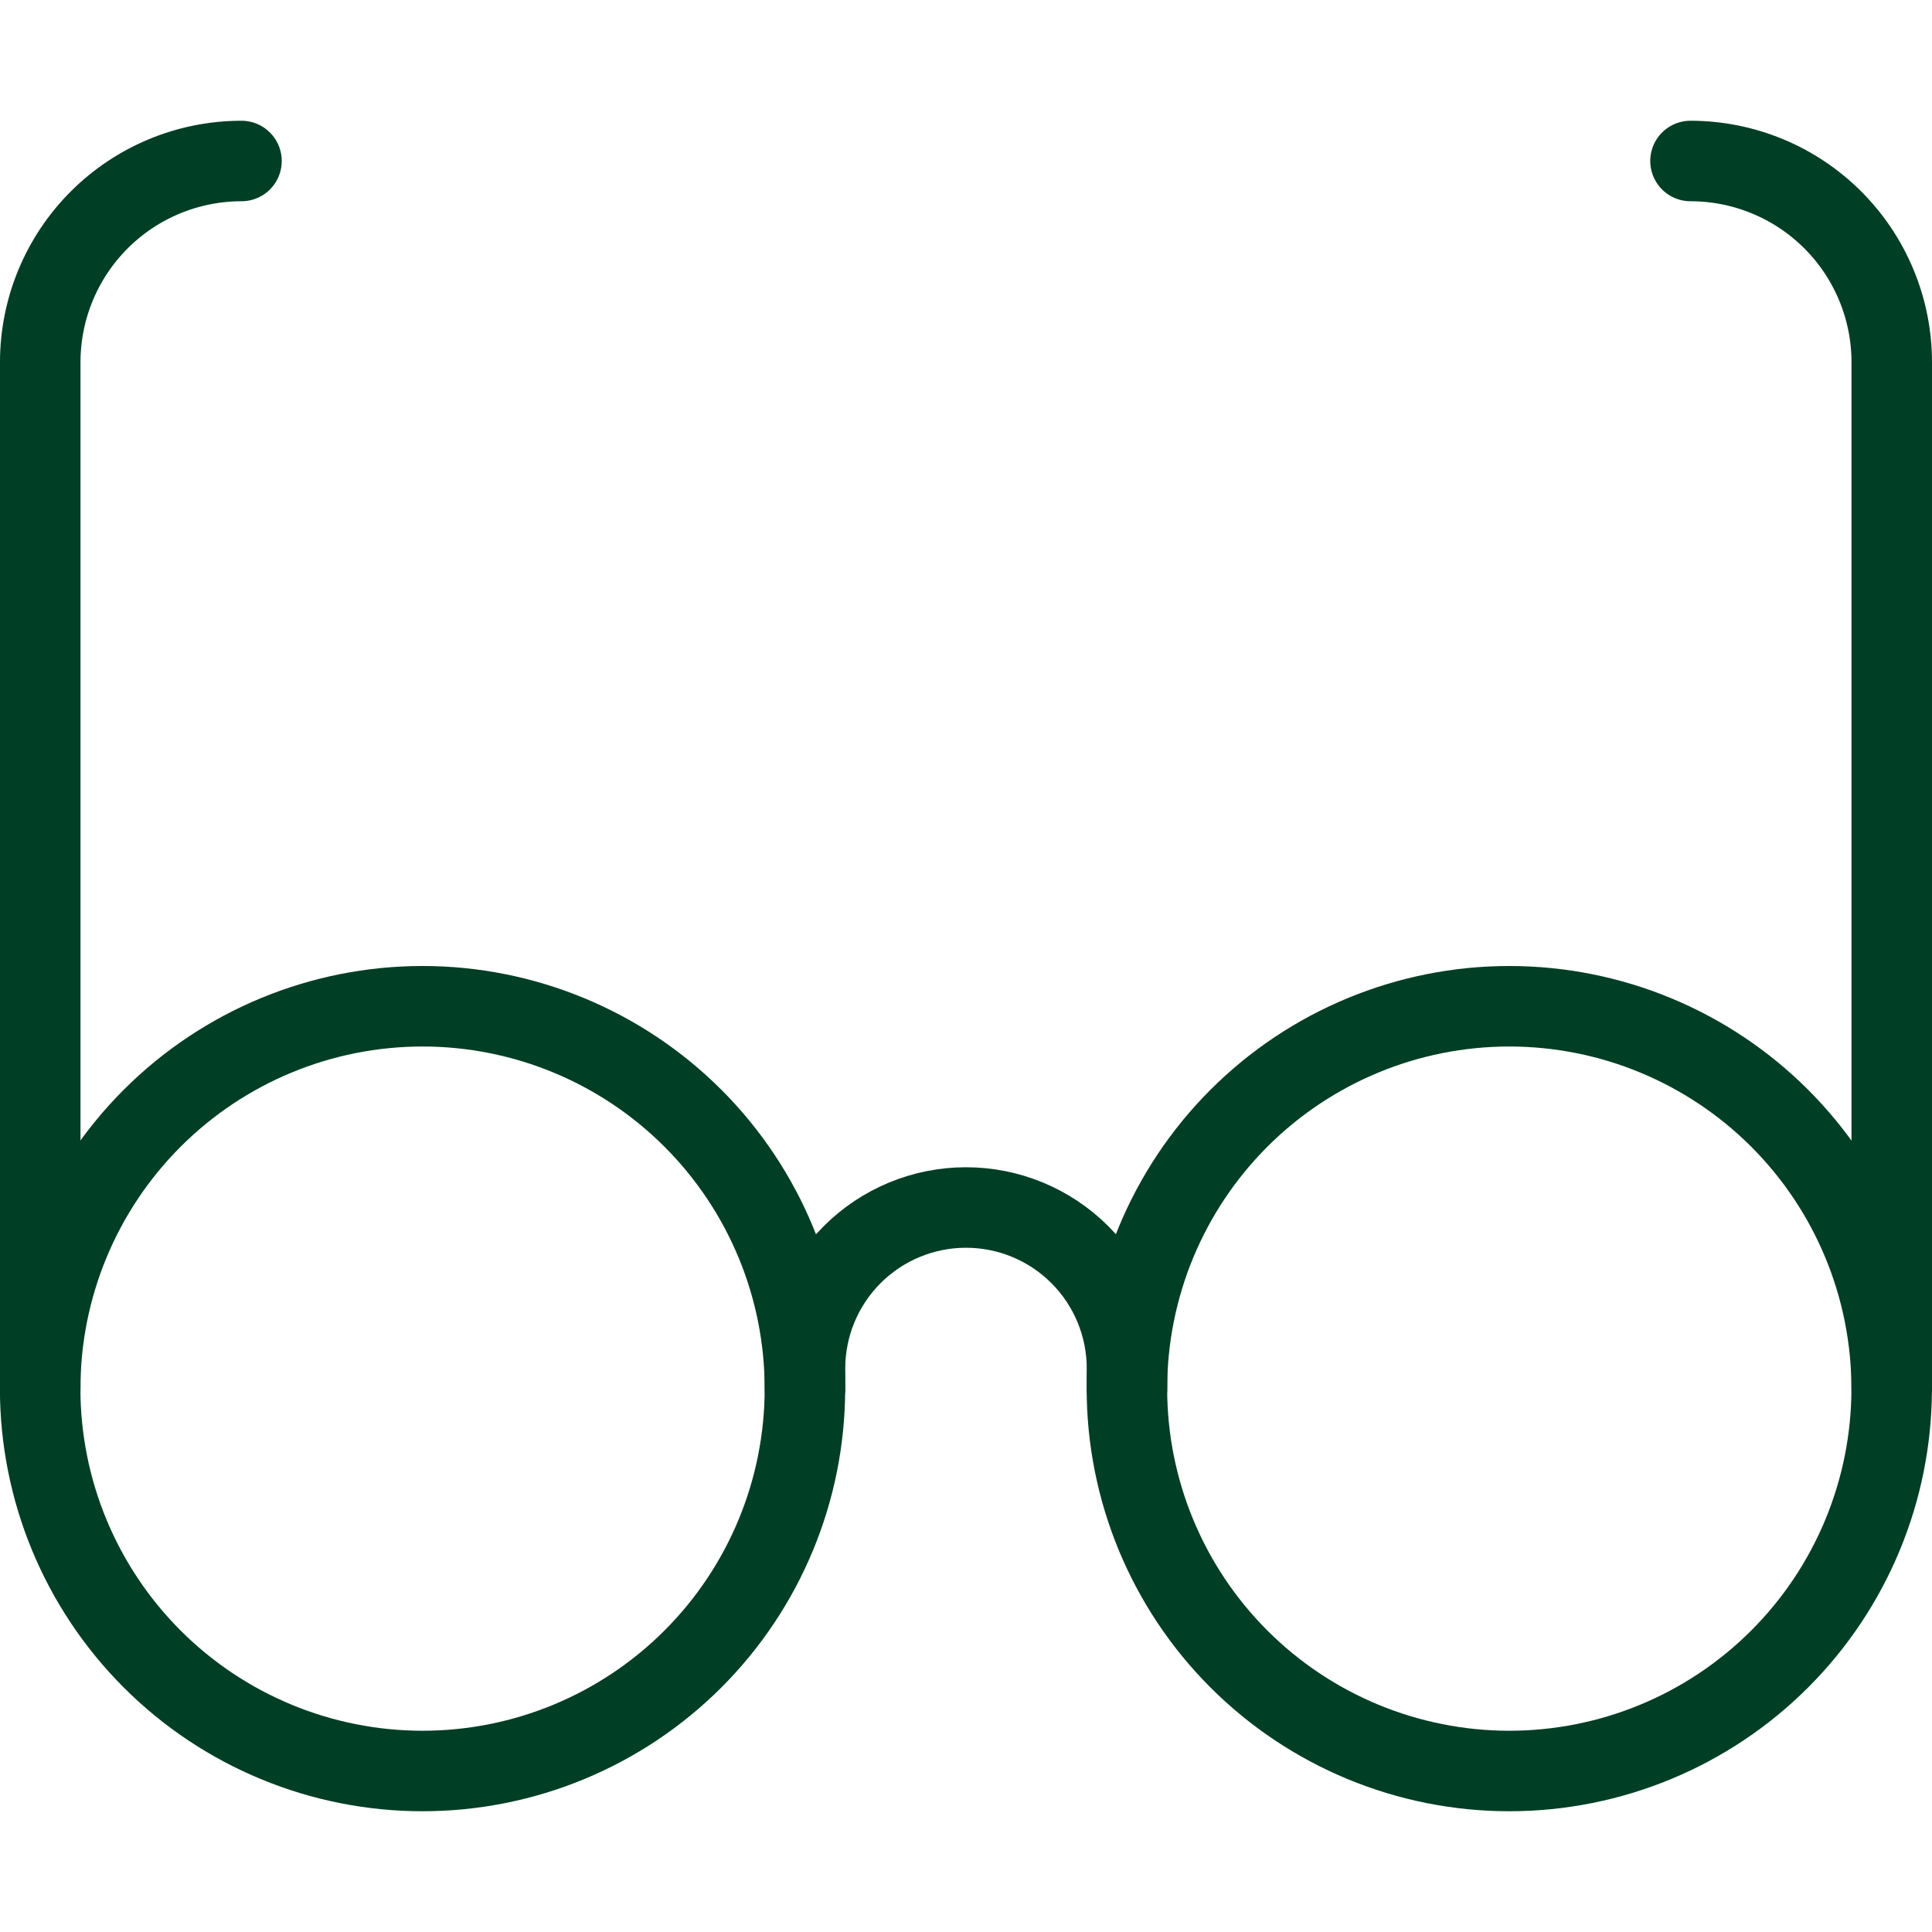
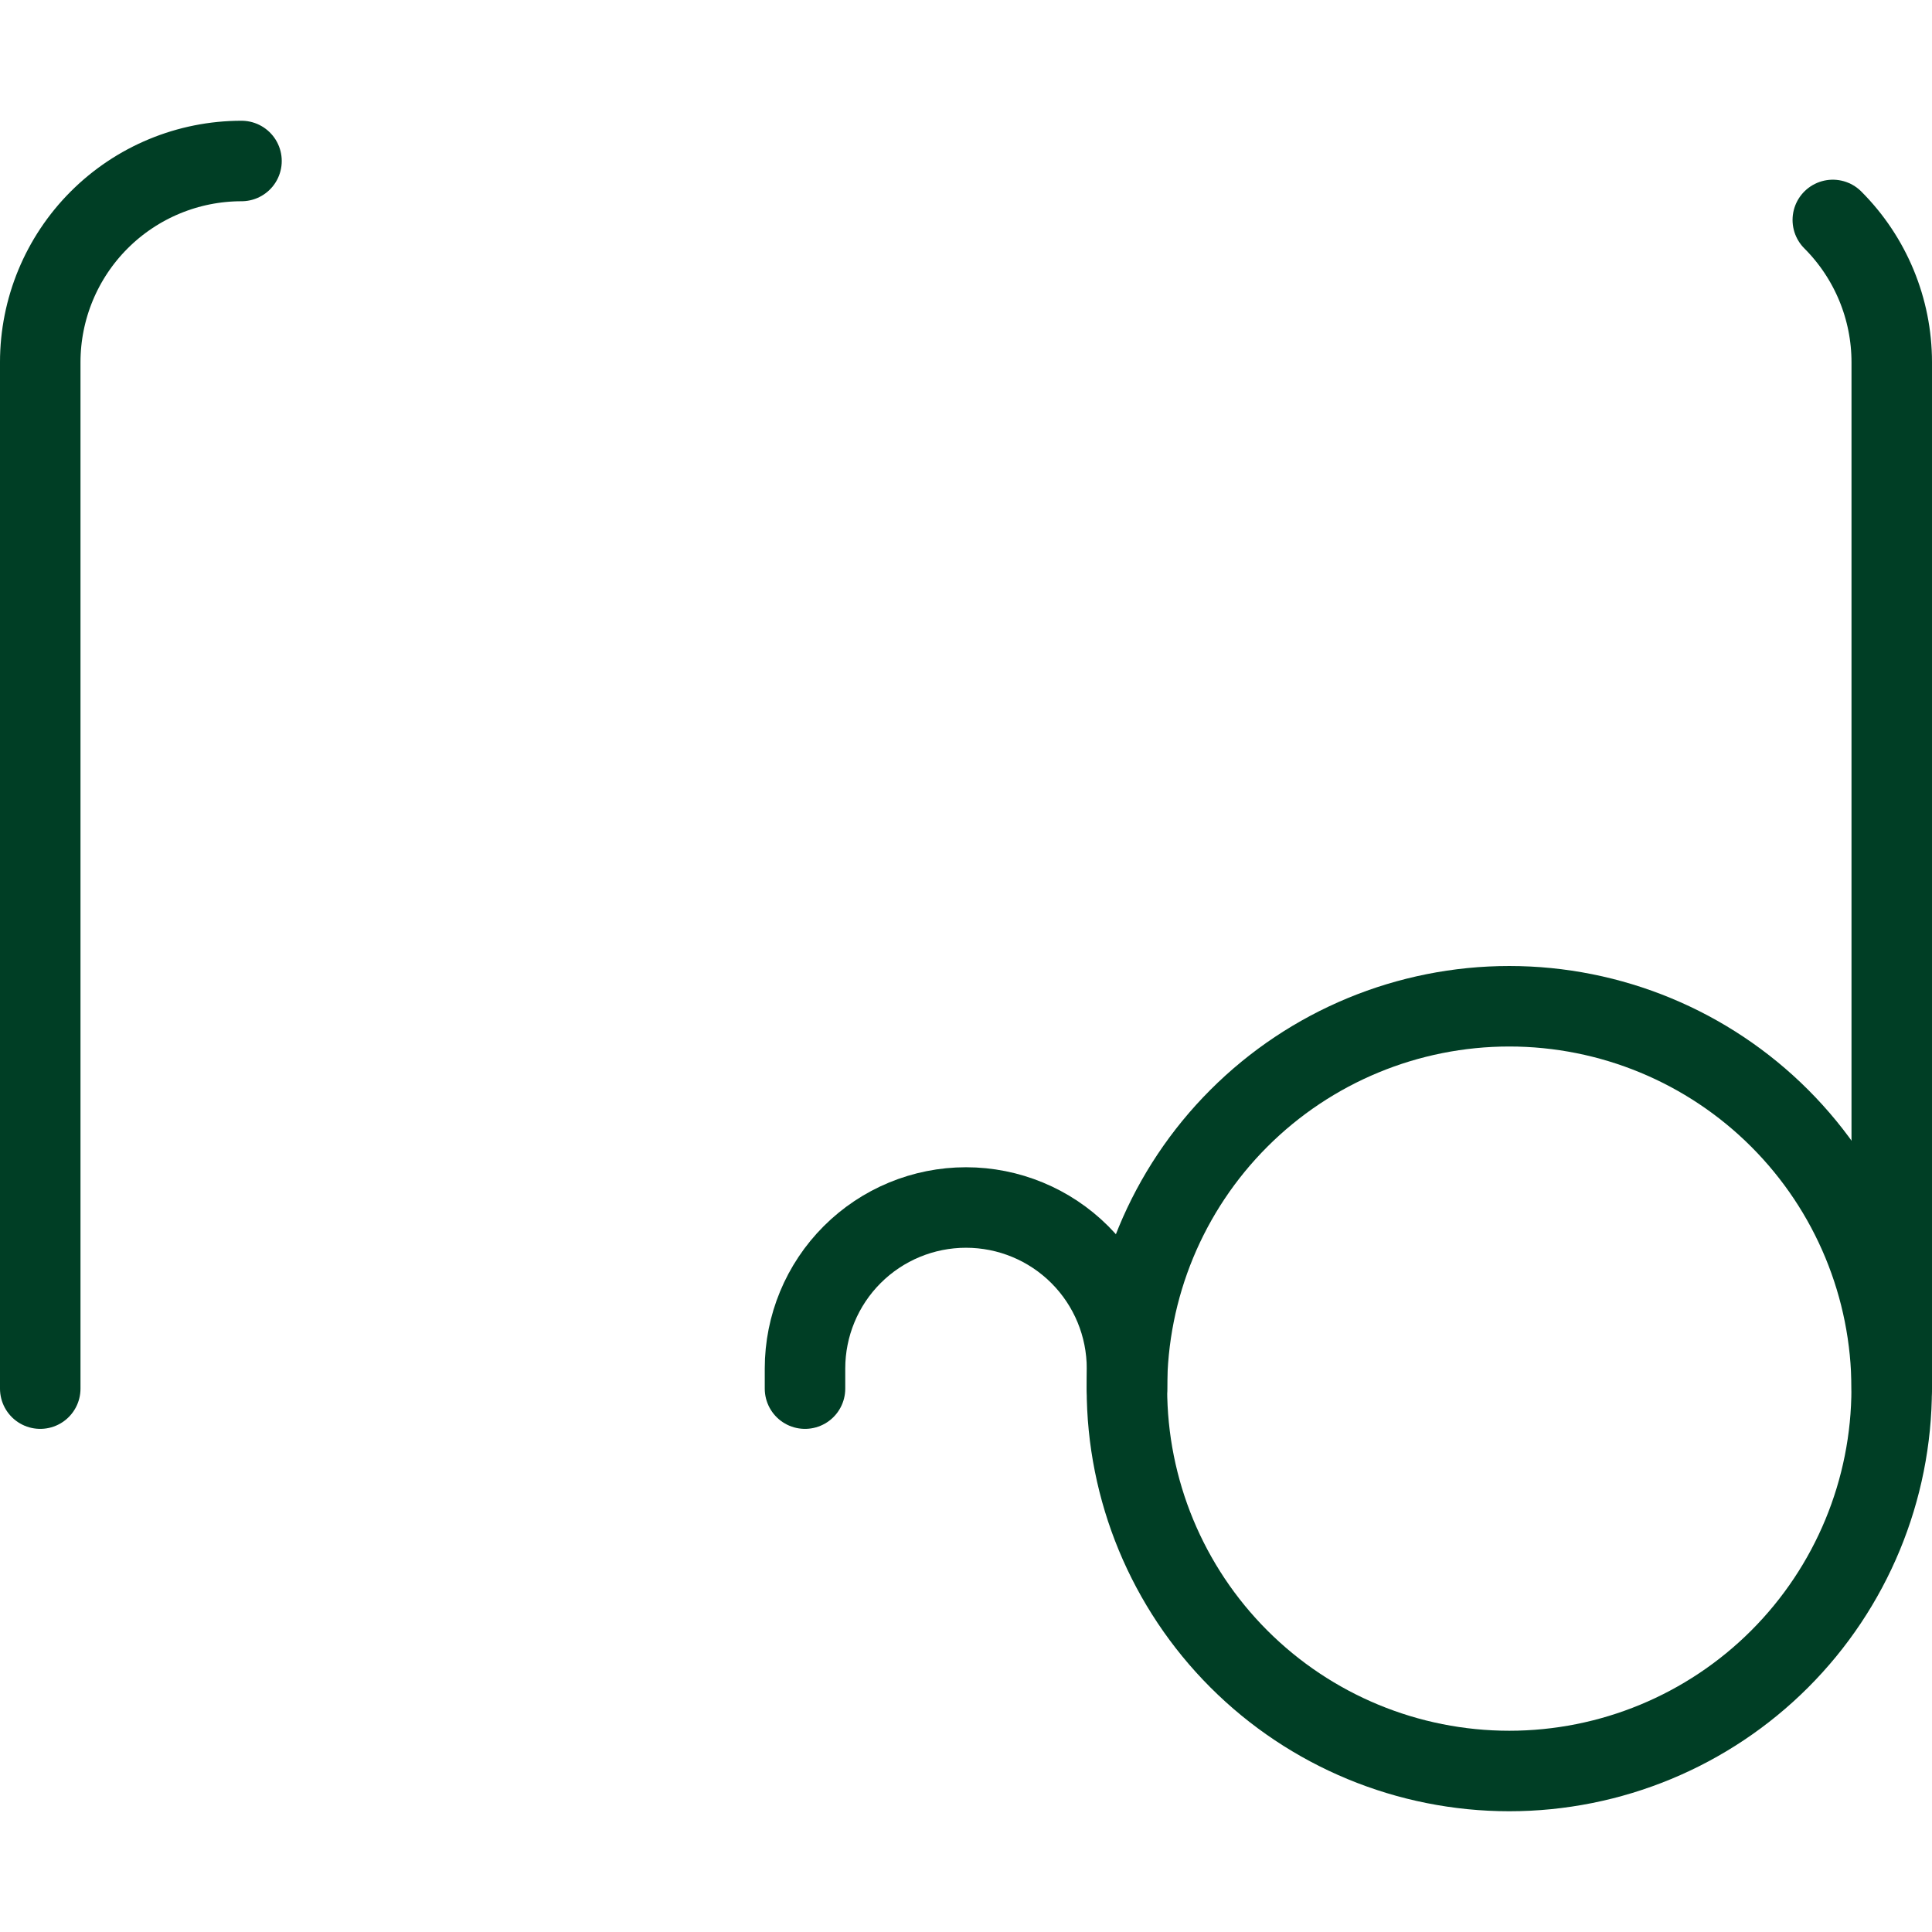
<svg xmlns="http://www.w3.org/2000/svg" width="500" height="500" viewBox="0 0 500 500" fill="none">
  <g clip-path="url(#clip0_1513_427)">
-     <path d="M10.396 359.375C10.396 385.62 20.822 410.791 39.381 429.349C57.939 447.907 83.109 458.333 109.355 458.333C135.6 458.333 160.771 447.907 179.329 429.349C197.887 410.791 208.313 385.62 208.313 359.375C208.313 333.129 197.887 307.959 179.329 289.401C160.771 270.842 135.6 260.417 109.355 260.417C83.109 260.417 57.939 270.842 39.381 289.401C20.822 307.959 10.396 333.129 10.396 359.375Z" stroke="#003E25" stroke-width="20.833" stroke-linecap="round" stroke-linejoin="round" />
    <path d="M291.646 359.375C291.646 385.62 302.072 410.791 320.631 429.349C339.189 447.907 364.359 458.333 390.605 458.333C416.85 458.333 442.021 447.907 460.579 429.349C479.137 410.791 489.563 385.62 489.563 359.375C489.563 333.129 479.137 307.959 460.579 289.401C442.021 270.842 416.85 260.417 390.605 260.417C364.359 260.417 339.189 270.842 320.631 289.401C302.072 307.959 291.646 333.129 291.646 359.375Z" stroke="#003E25" stroke-width="20.833" stroke-linecap="round" stroke-linejoin="round" />
    <path d="M291.667 359.375V354.167C291.667 343.116 287.277 332.518 279.463 324.704C271.649 316.89 261.051 312.5 250.001 312.5C238.95 312.5 228.352 316.89 220.538 324.704C212.724 332.518 208.334 343.116 208.334 354.167V359.375" stroke="#003E25" stroke-width="20.833" stroke-linecap="round" stroke-linejoin="round" />
    <path d="M10.416 359.375V93.75C10.416 79.936 15.903 66.689 25.671 56.921C35.438 47.154 48.686 41.666 62.499 41.666" stroke="#003E25" stroke-width="20.833" stroke-linecap="round" stroke-linejoin="round" />
-     <path d="M489.583 359.375V93.75C489.583 79.936 484.096 66.689 474.328 56.921C464.561 47.154 451.313 41.666 437.5 41.666" stroke="#003E25" stroke-width="20.833" stroke-linecap="round" stroke-linejoin="round" />
+     <path d="M489.583 359.375V93.75C489.583 79.936 484.096 66.689 474.328 56.921" stroke="#003E25" stroke-width="20.833" stroke-linecap="round" stroke-linejoin="round" />
  </g>
  <defs>
    <clipPath id="clip0_1513_427">
      <rect width="500" height="500" fill="white" />
    </clipPath>
  </defs>
</svg>